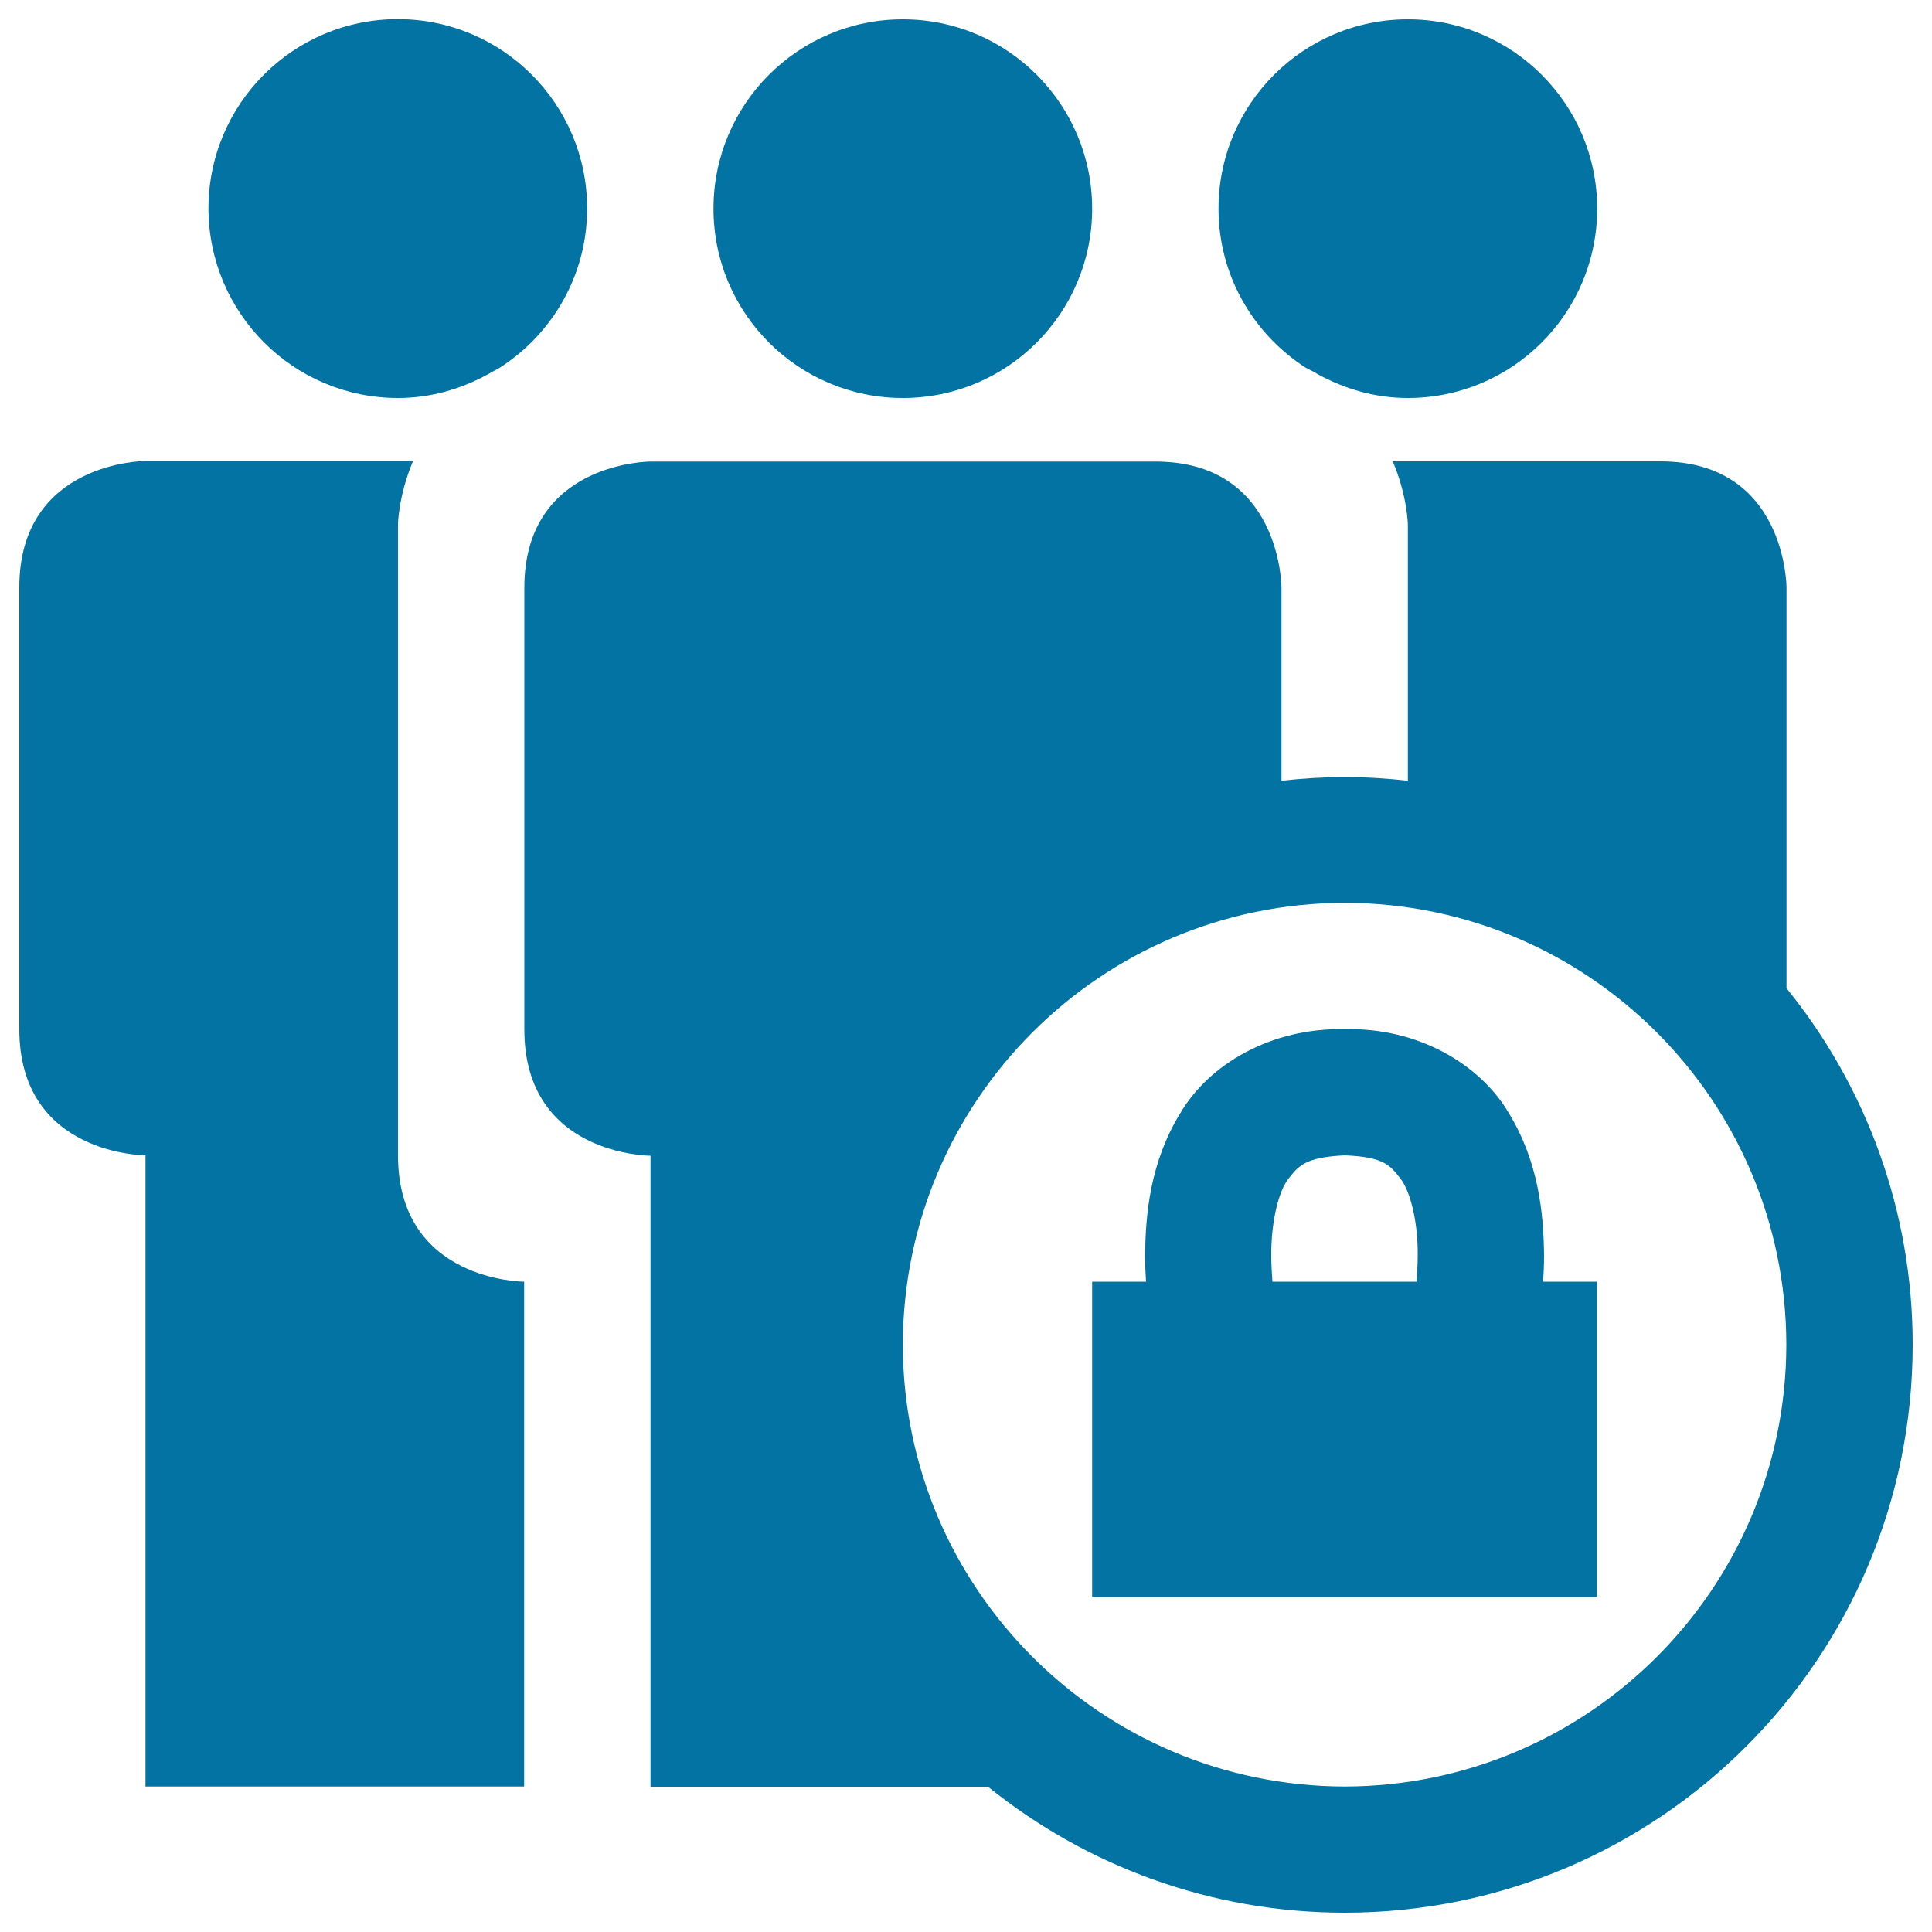
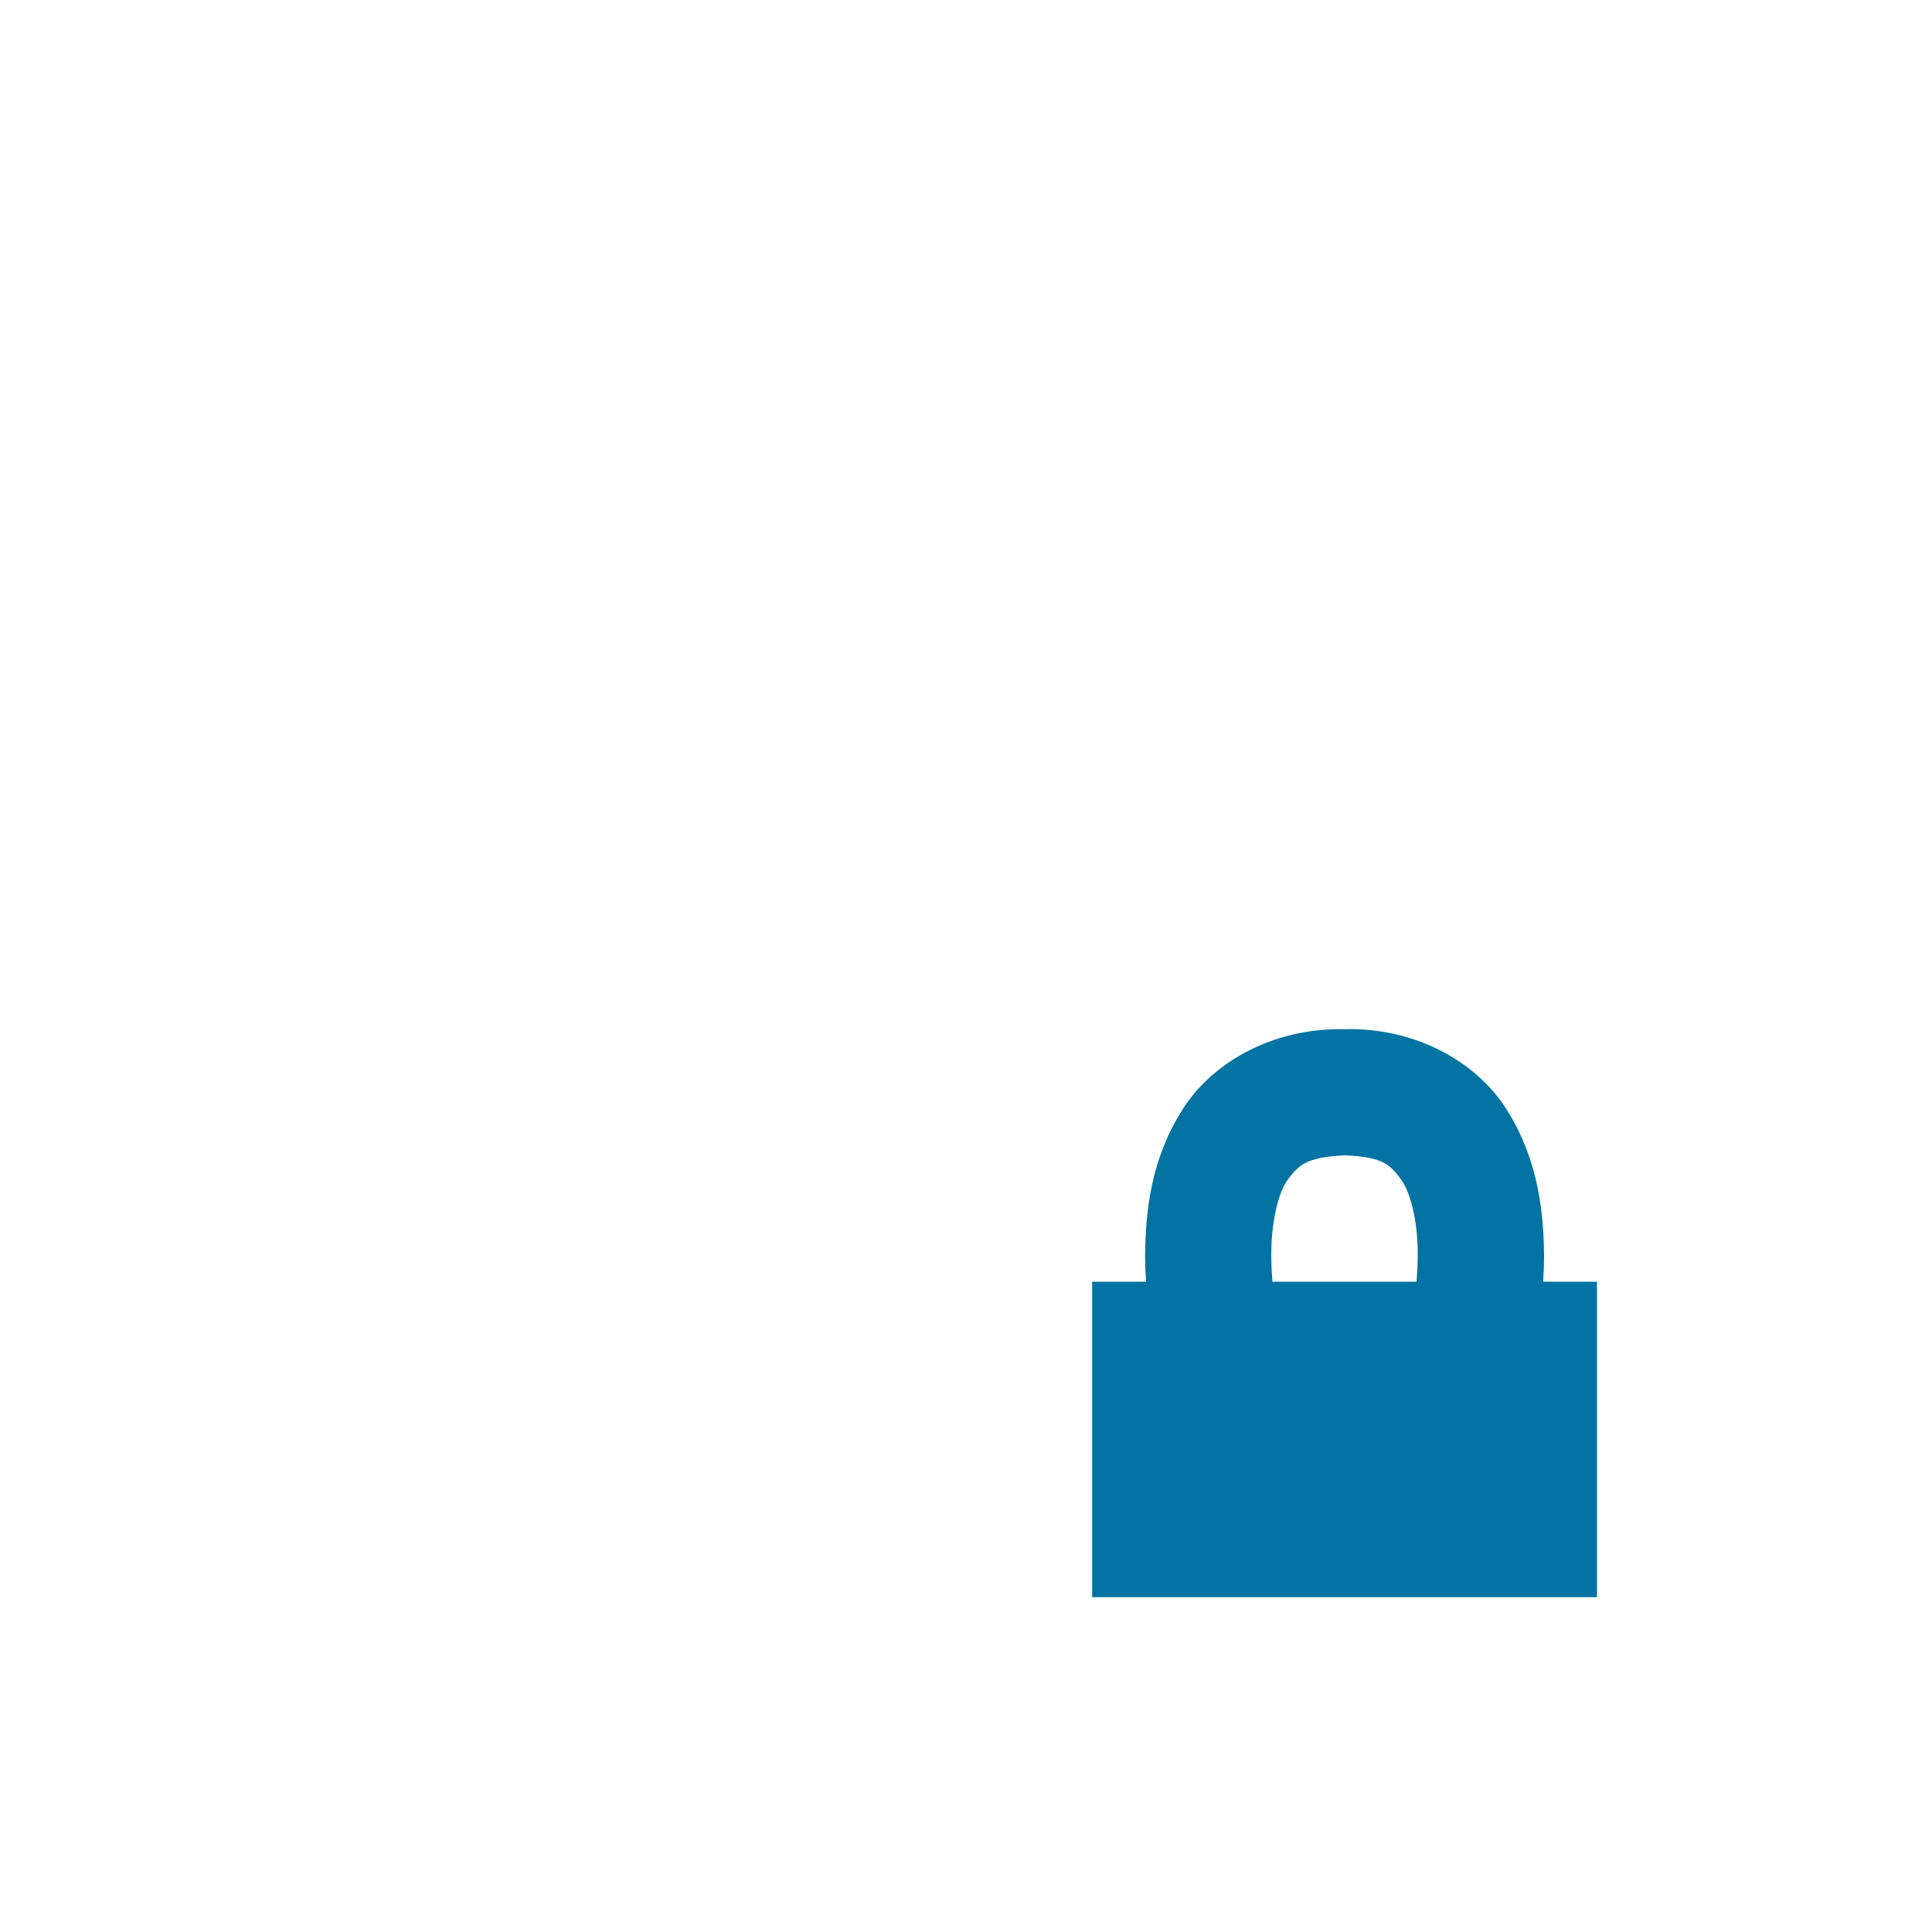
<svg xmlns="http://www.w3.org/2000/svg" viewBox="0 0 1000 1000" style="fill:#0273a2">
  <title>Blocked Group SVG icon</title>
  <g>
    <g>
-       <path d="M675.8,190.3c2.1,1.1,4.4,2.2,6.3,3.4c13.9,7.6,29.6,12.3,46.6,12.3c54.1,0,98-43.9,98-98c0-54.1-43.9-98-98-98c-54.1,0-98,43.9-98,98C630.7,142.6,648.7,172.8,675.8,190.3z" />
-       <path d="M206,598c0-65.3,0-326.7,0-326.7s0.2-14.7,7.8-32.7c-67.9,0-138.5,0-138.5,0S10,238.7,10,304v228.7C10,598,75.3,598,75.3,598v326.7h196V663.4C271.3,663.4,206,663.4,206,598z" />
-       <circle cx="467.3" cy="108" r="98" />
-       <path d="M206,206c17,0,32.7-4.7,46.6-12.3c1.9-1.2,4.1-2.2,6.1-3.4c27.1-17.4,45.2-47.7,45.2-82.4c0-54.1-43.9-98-98-98c-54.1,0-98,43.9-98,98C108,162.1,151.9,206,206,206z" />
-       <path d="M924.7,511.5c0-73.9,0-207.4,0-207.4s0-65.3-65.3-65.3H720.9c7.6,18,7.8,32.7,7.8,32.7s0,61.7,0,132.6c-10.7-1.2-21.6-1.9-32.7-1.9c-11,0-21.9,0.7-32.7,1.9c0-53.3,0-99.9,0-99.9s0-65.3-65.3-65.3c-16.3,0-261.3,0-261.3,0s-65.3,0-65.3,65.3v228.7c0,65.3,65.3,65.3,65.3,65.3v326.7h174.8C561.9,965.5,626.1,990,696,990c162.4,0,294-131.6,294-294C990,626,965.5,561.9,924.7,511.5z M696,924.7C569.8,924.4,467.5,822.3,467.3,696c0.2-126.3,102.4-228.5,228.7-228.7c126.2,0.2,228.4,102.4,228.6,228.7C924.4,822.3,822.2,924.4,696,924.7z" />
      <path d="M799.2,650c-0.2-22.1-2.9-48.7-18.2-73.8c-14.9-25.4-47-44.4-85-43.5c-38.1-0.8-70.2,18.1-85.1,43.5c-15.4,25.1-18,51.6-18.2,73.8c0,4.7,0.2,9.1,0.5,13.4h-27.9v163.3h261.3V663.4h-27.9C799,659.1,799.2,654.6,799.2,650z M733.2,663.4h-74.6c-0.3-4.3-0.6-8.8-0.6-13.4c-0.1-15.6,3-31.3,8.3-39.1c5.7-7.4,8.9-11.9,29.7-12.9c20.8,0.8,23.8,5.4,29.5,12.9c5.3,7.8,8.5,23.7,8.3,39.1C733.8,654.7,733.5,659.1,733.2,663.4z" />
    </g>
  </g>
</svg>